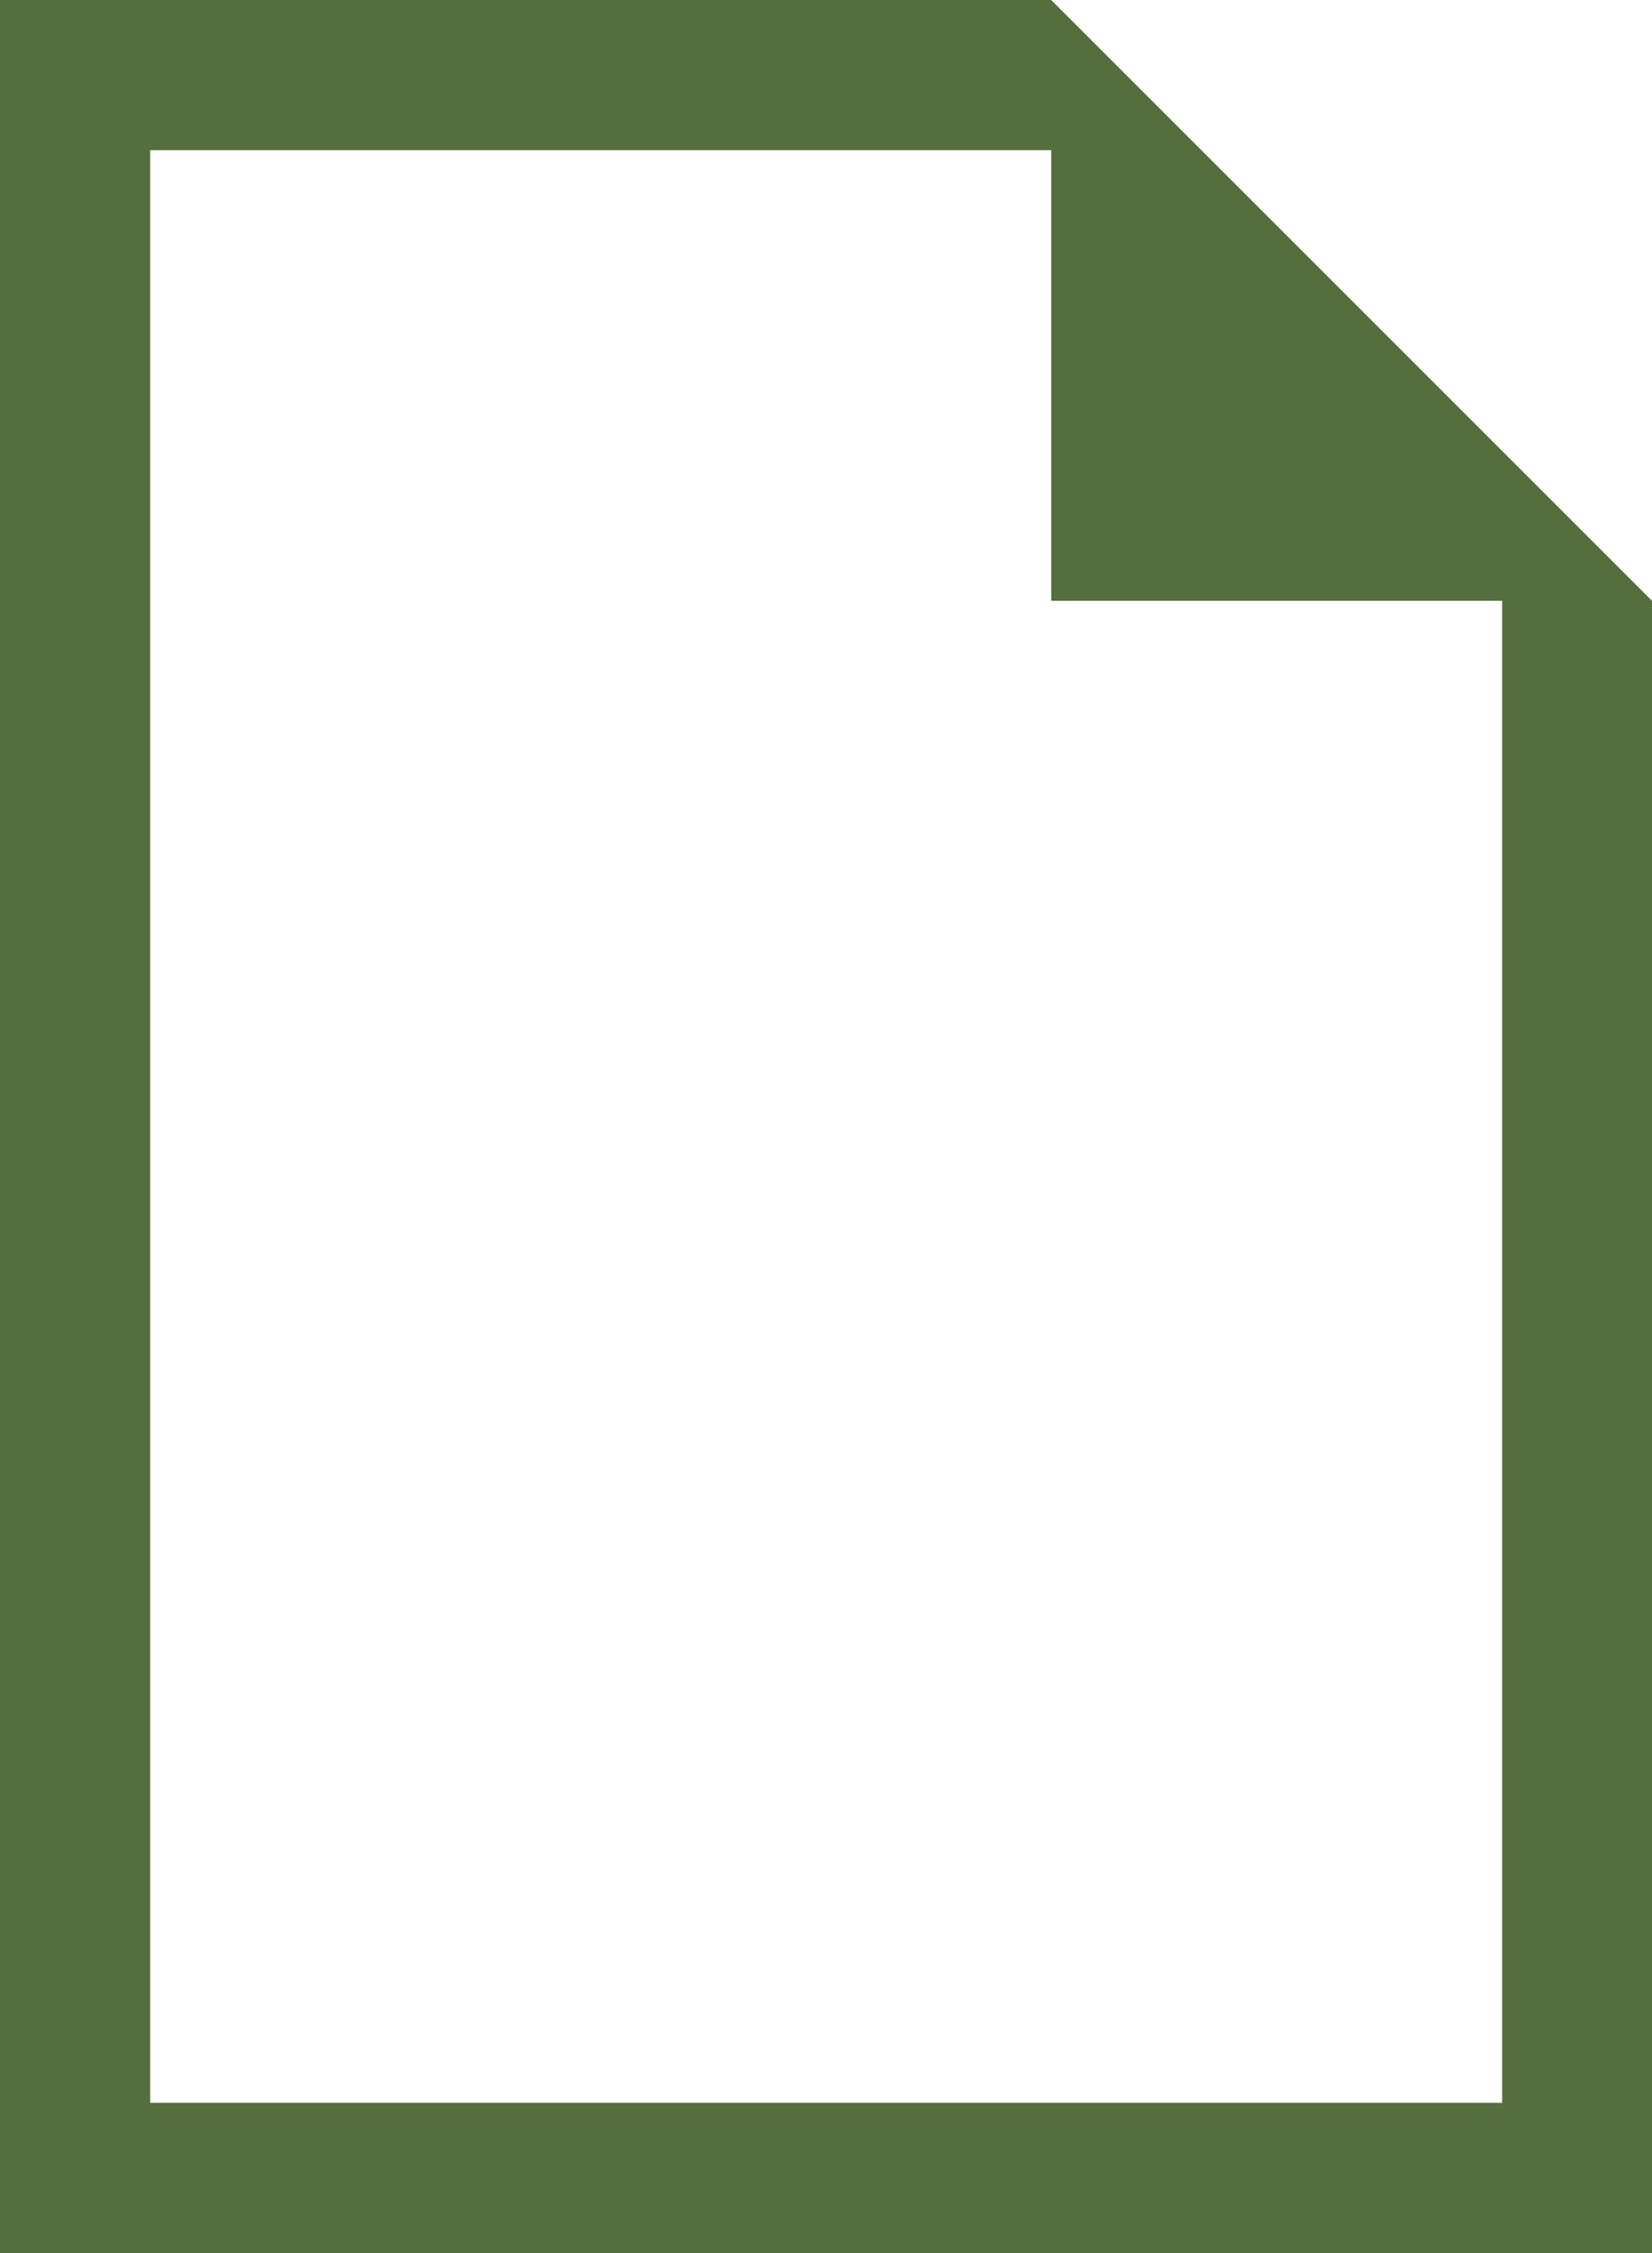
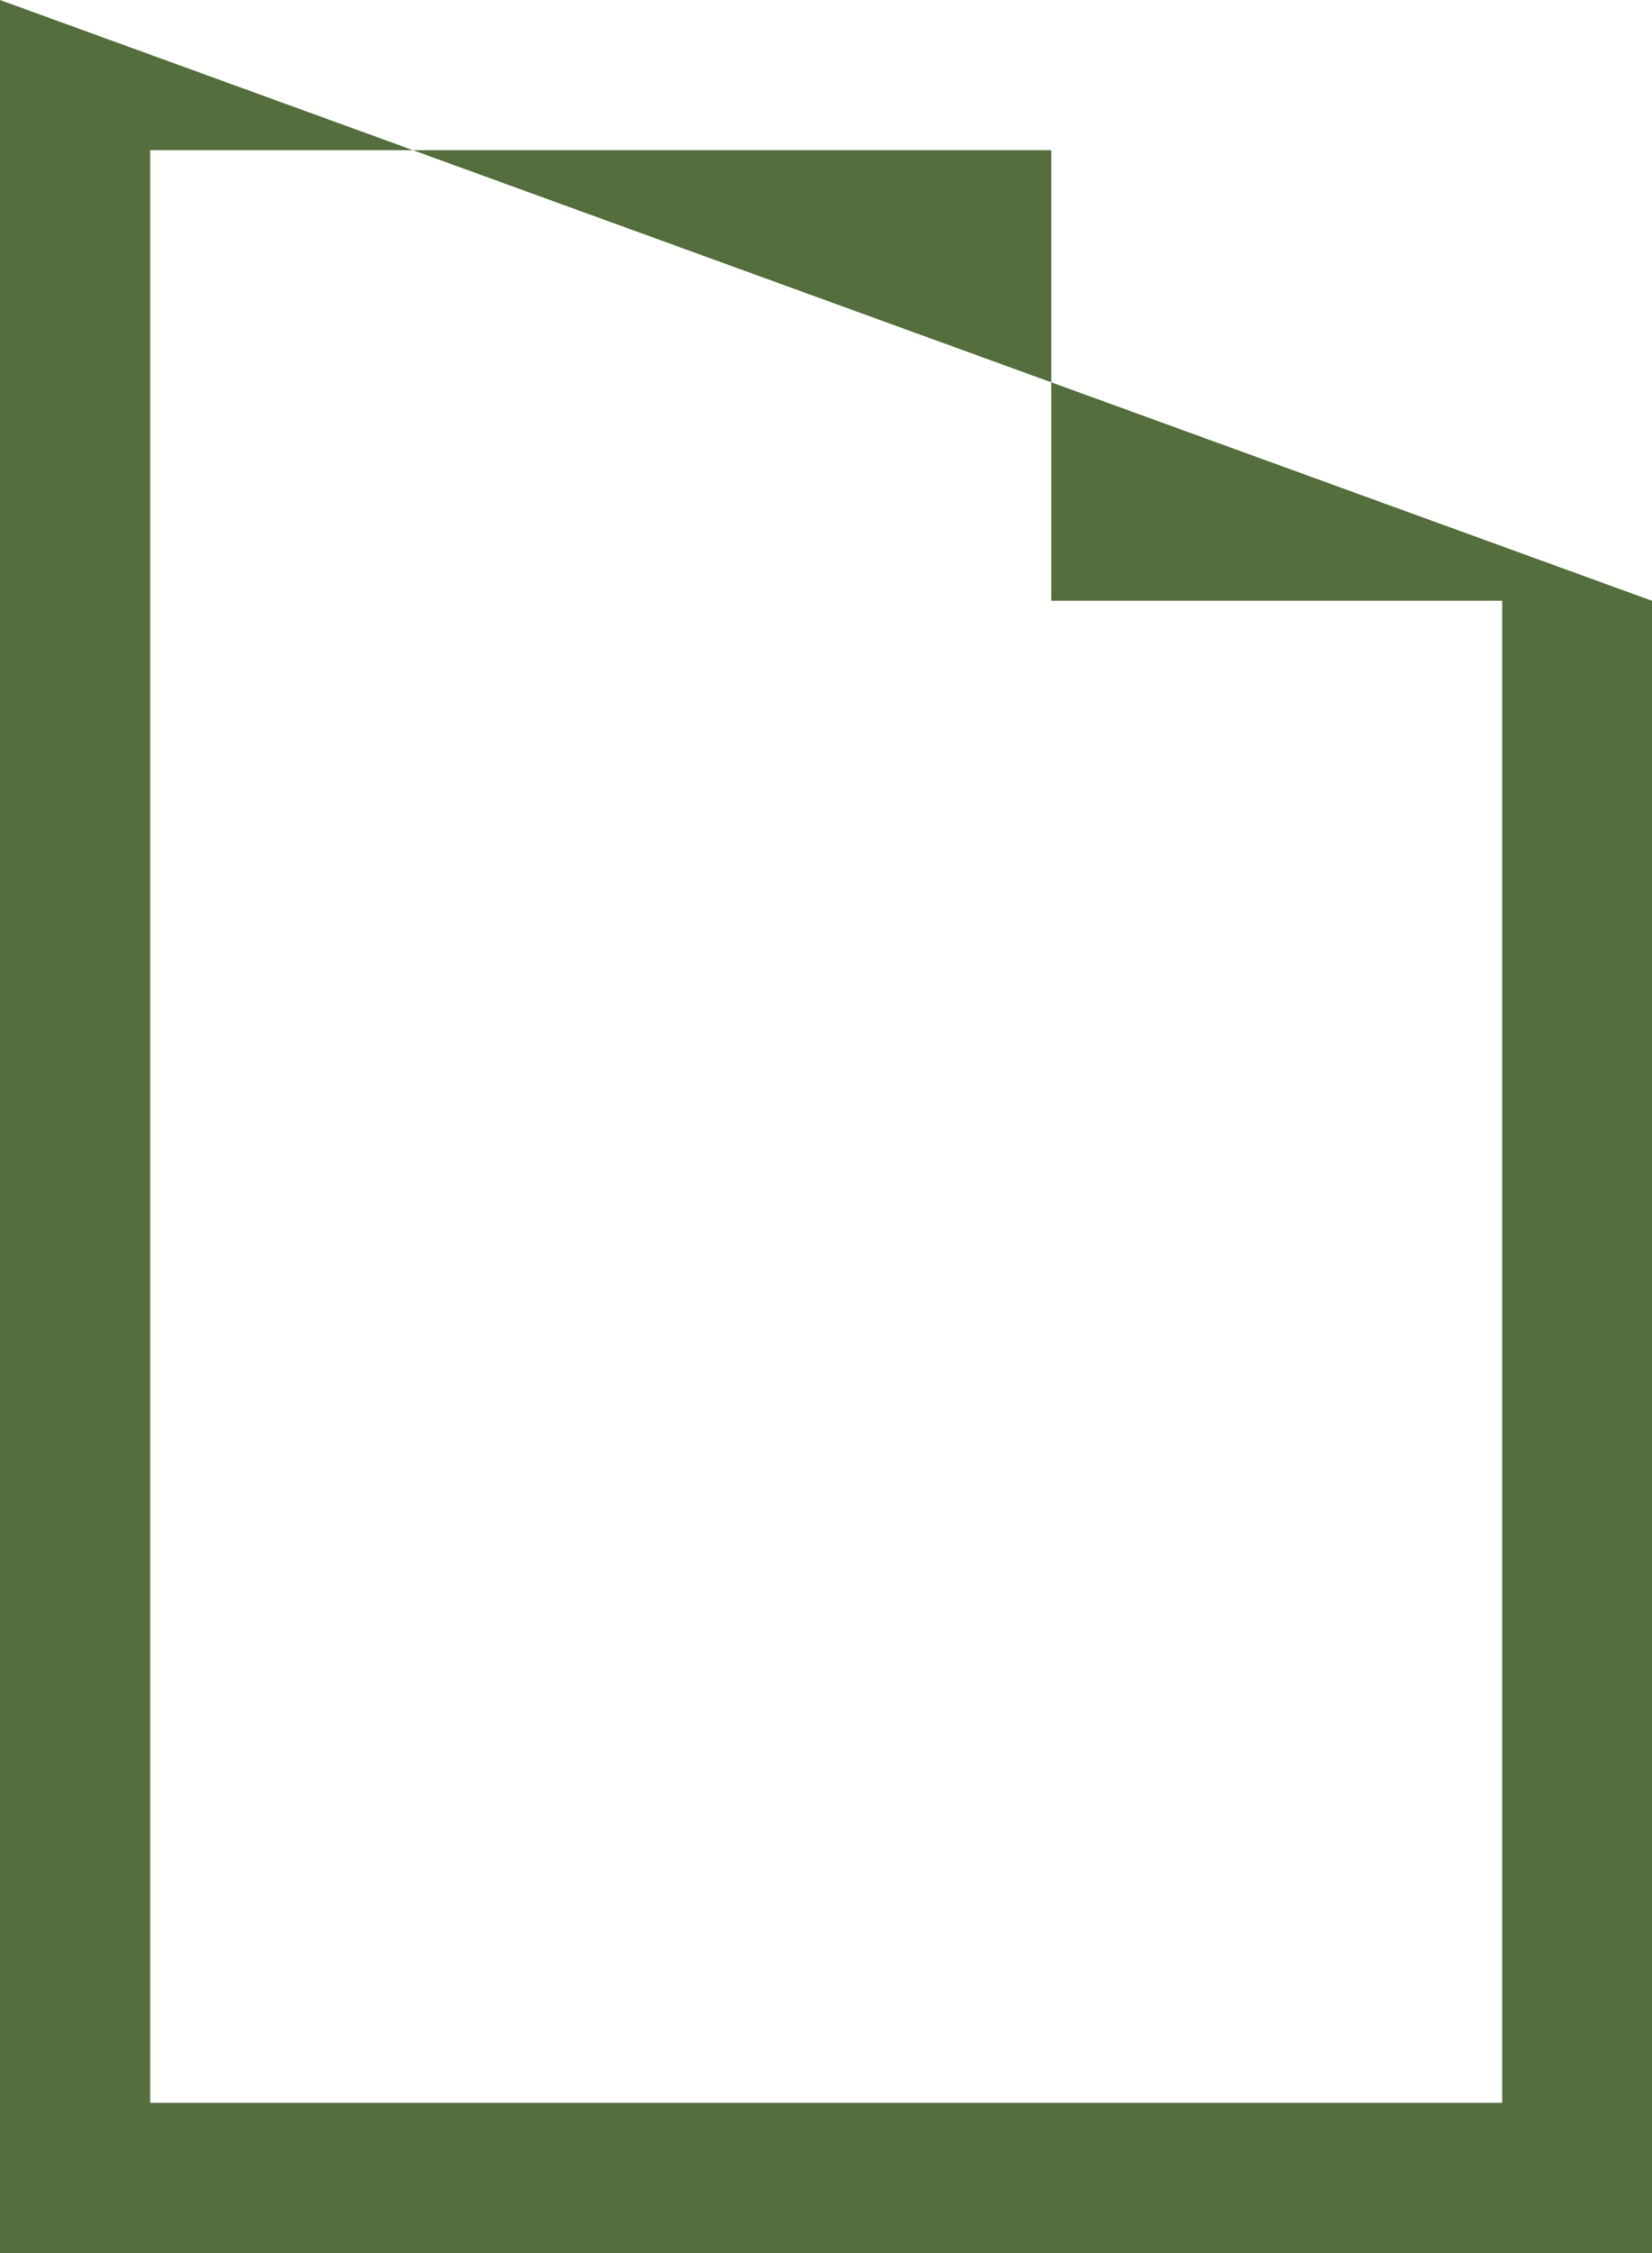
<svg xmlns="http://www.w3.org/2000/svg" width="17.95" height="24.477" viewBox="0 0 17.95 24.477">
-   <path id="パス_11294" data-name="パス 11294" d="M1.632,1.632h9.79V6.527h4.9V22.845H1.632ZM0,0V24.477H17.95V6.527L11.422,0Z" fill="#546f3d" />
+   <path id="パス_11294" data-name="パス 11294" d="M1.632,1.632h9.79V6.527h4.9V22.845H1.632ZM0,0V24.477H17.95V6.527Z" fill="#546f3d" />
</svg>